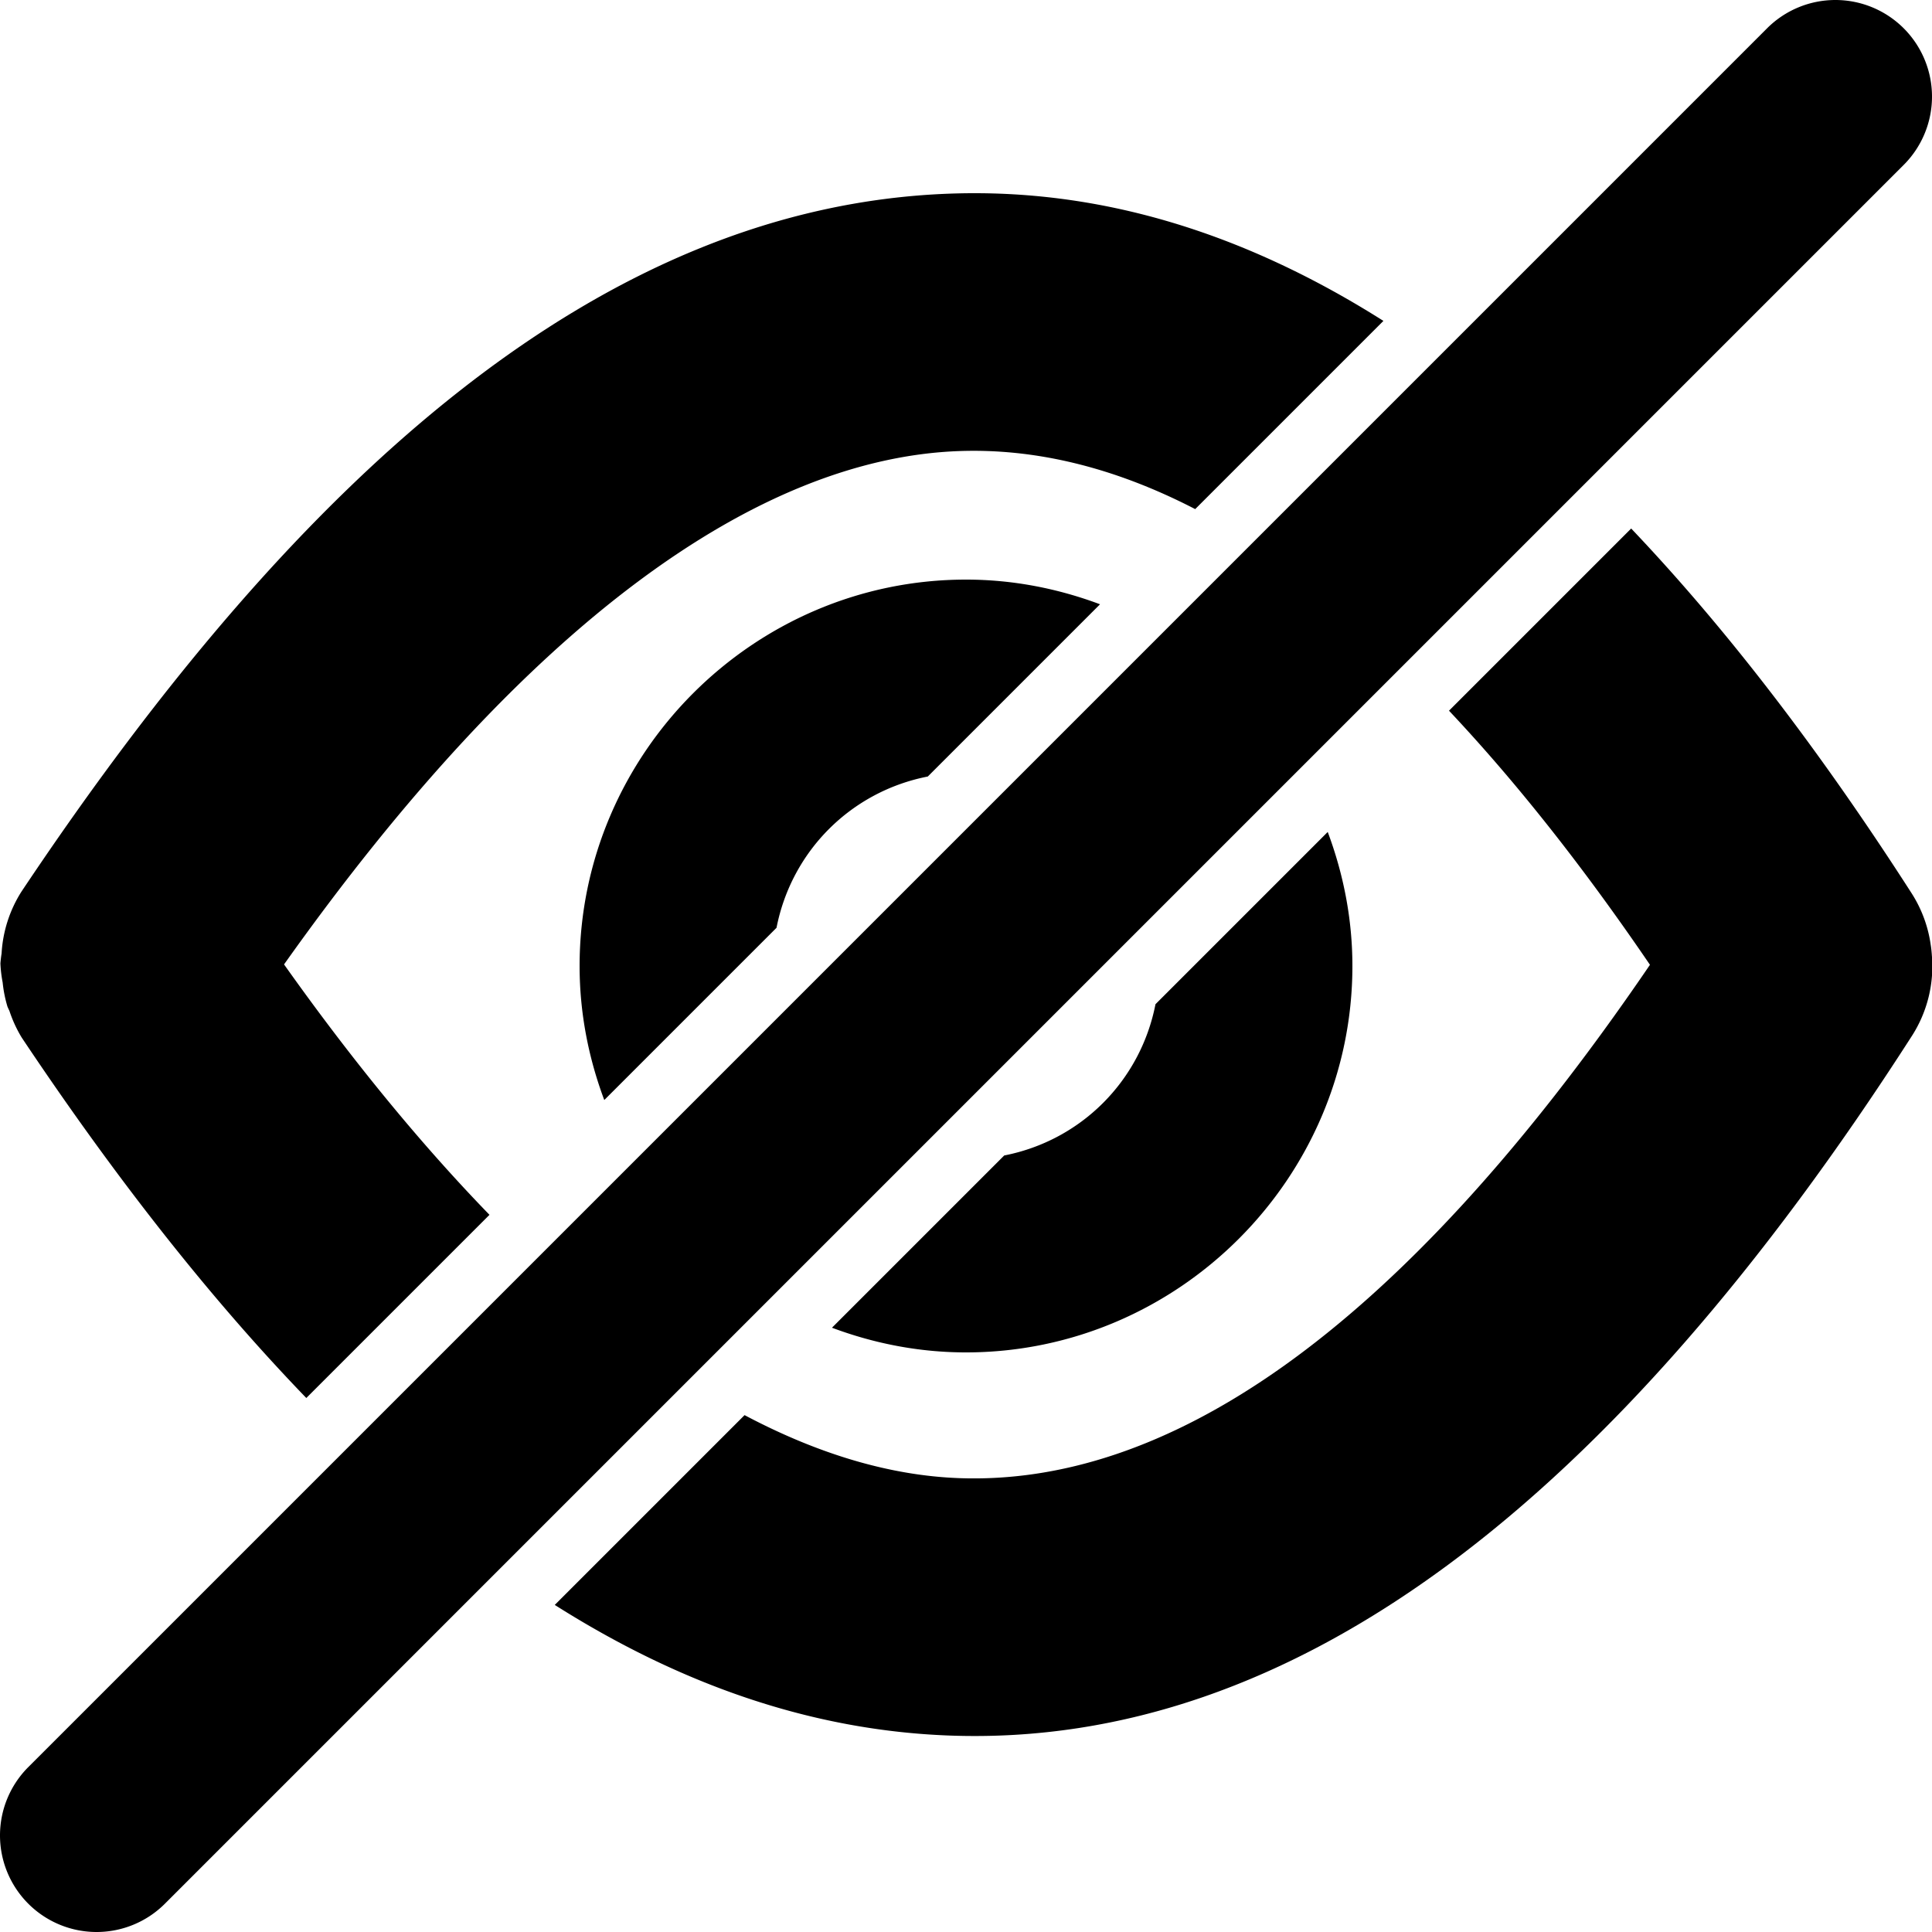
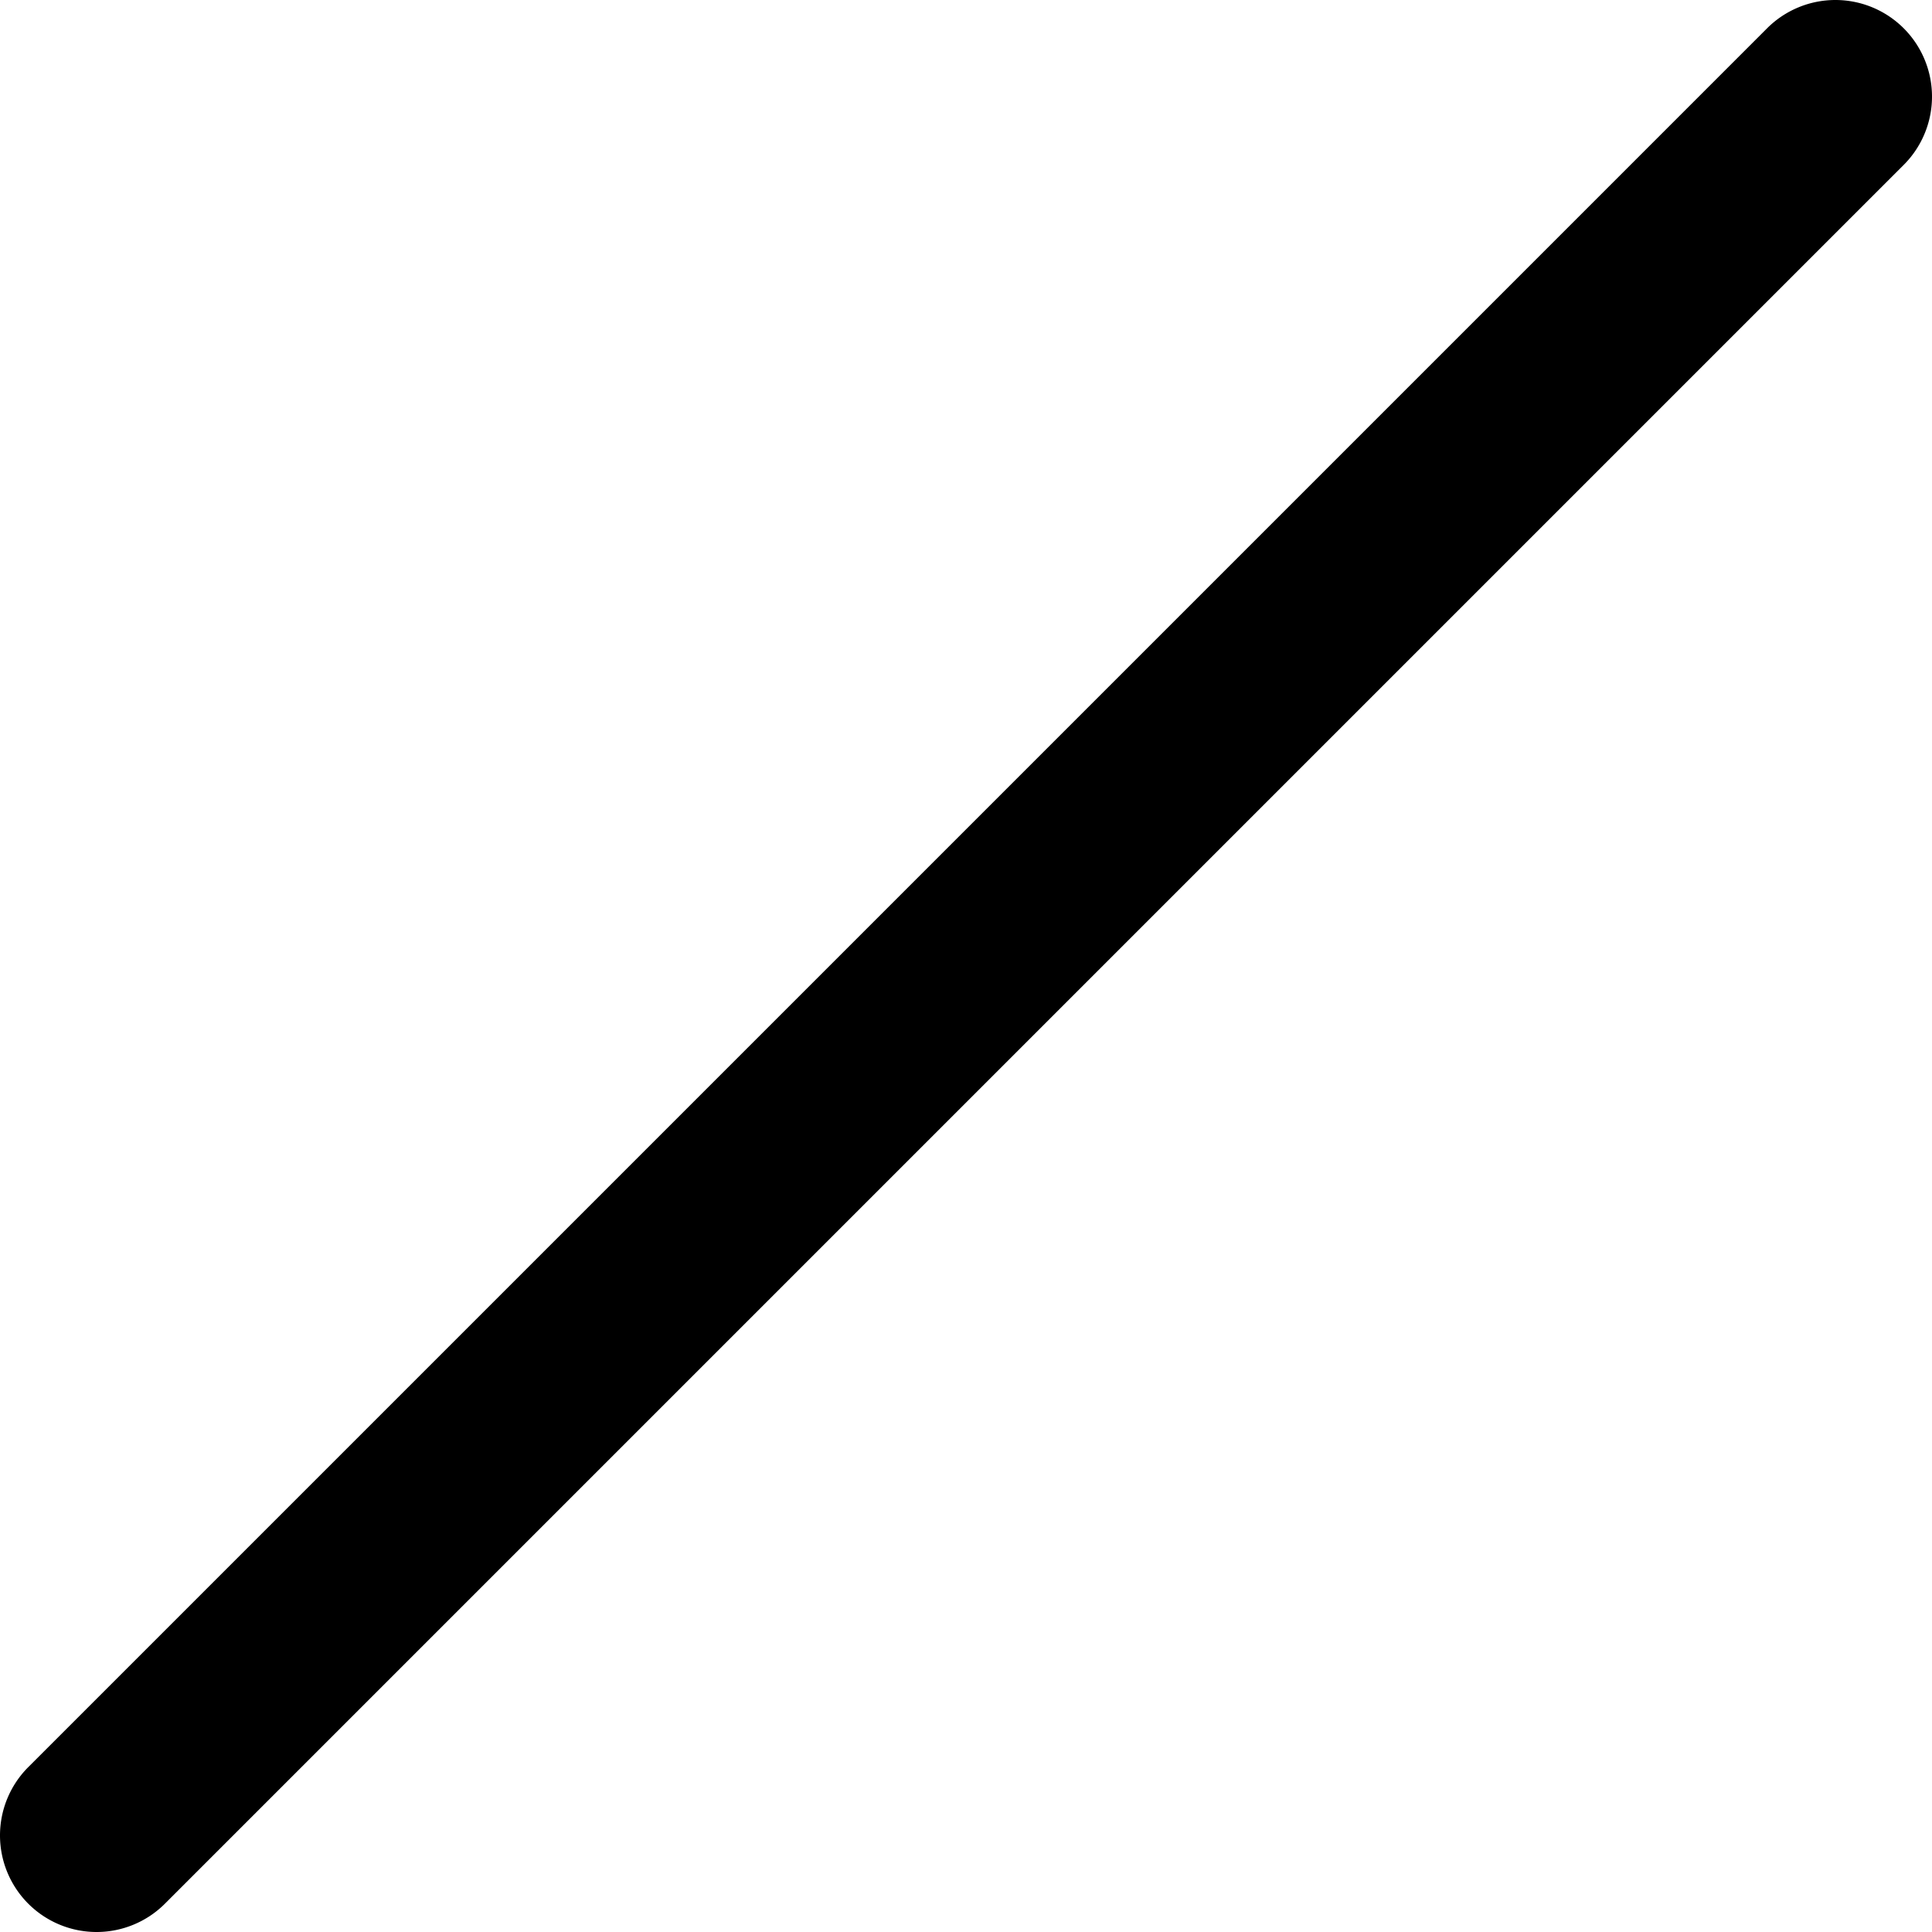
<svg xmlns="http://www.w3.org/2000/svg" xmlns:ns1="http://sodipodi.sourceforge.net/DTD/sodipodi-0.dtd" xmlns:ns2="http://www.inkscape.org/namespaces/inkscape" viewBox="0 0 600 600" version="1.1" id="svg9724" ns1:docname="hide.svg" ns2:version="1.2.2 (1:1.2.2+202212051550+b0a8486541)" width="600" height="600">
  <defs id="defs9728" />
  <ns1:namedview id="namedview9726" pagecolor="#ffffff" bordercolor="#666666" borderopacity="1.0" ns2:showpageshadow="2" ns2:pageopacity="0.0" ns2:pagecheckerboard="0" ns2:deskcolor="#d1d1d1" showgrid="true" ns2:zoom="0.84118632" ns2:cx="0.59439863" ns2:cy="251.43062" ns2:window-width="1920" ns2:window-height="1009" ns2:window-x="0" ns2:window-y="1080" ns2:window-maximized="1" ns2:current-layer="svg9724" showguides="true">
    <ns2:grid type="xygrid" id="grid9972" originx="0" originy="0" />
    <ns1:guide position="300,360" orientation="1,0" id="guide1208" ns2:locked="false" />
    <ns1:guide position="30,300" orientation="0,-1" id="guide345" ns2:locked="false" />
  </ns1:namedview>
-   <path id="path401" style="color:#000000;fill:#000000;stroke-linecap:round;-inkscape-stroke:none" d="M 304.973 60.012 C 301.643 59.975 298.306 60.018 294.961 60.139 C 187.931 64.004 94.224 145.761 6.65 276.922 A 40 40 0 0 0 0.492 296.113 A 40 40 0 0 0 0.127 299.211 A 40 40 0 0 0 0.822 305.1 A 40 40 0 0 0 2.322 312.629 A 40 40 0 0 0 2.926 313.939 A 40 40 0 0 0 6.734 322.211 C 35.449 365.217 64.841 402.783 95.127 434.162 L 152.014 377.275 C 131.152 355.769 109.852 330.011 88.213 299.508 C 163.935 192.804 235.701 142.331 297.848 140.086 C 321.037 139.248 345.503 144.83 371.18 158.109 L 429.631 99.658 C 389.281 74.112 347.774 60.482 304.973 60.012 z M 506.576 164.135 L 450 220.711 C 470.209 242.17 491.006 268.201 512.408 299.629 C 432.36 417.13 360.519 461.309 297.93 459.049 C 276.747 458.284 254.426 451.767 231.232 439.479 L 172.287 498.424 C 211.382 523.184 252.127 537.446 295.043 538.996 C 402.073 542.862 501.151 465.955 593.824 321.611 A 40 40 0 0 0 599.959 296.713 A 40 40 0 0 0 599.732 294.32 A 40 40 0 0 0 599.609 293.486 A 40 40 0 0 0 593.742 277.523 C 565.306 233.233 536.263 195.342 506.576 164.135 z M 300 180 C 234.081 180 180 234.081 180 300 C 180 314.633 182.796 328.621 187.664 341.625 L 241.156 288.133 C 245.817 264.29 264.29 245.817 288.133 241.156 L 341.625 187.664 C 328.621 182.796 314.633 180 300 180 z M 412.336 258.375 L 358.844 311.867 C 354.183 335.71 335.71 354.183 311.867 358.844 L 258.375 412.336 C 271.379 417.204 285.367 420 300 420 C 365.919 420 420 365.919 420 300 C 420 285.367 417.204 271.379 412.336 258.375 z " />
  <path style="color:#000000;fill:#000000;stroke-linecap:round;-inkscape-stroke:none" d="M 570,0 A 30,30 0 0 0 548.787,8.787 L 8.787,548.787 a 30,30 0 0 0 0,42.426 30,30 0 0 0 42.426,0 L 591.213,51.213 a 30,30 0 0 0 0,-42.426 A 30,30 0 0 0 570,0 Z" id="path345" />
</svg>